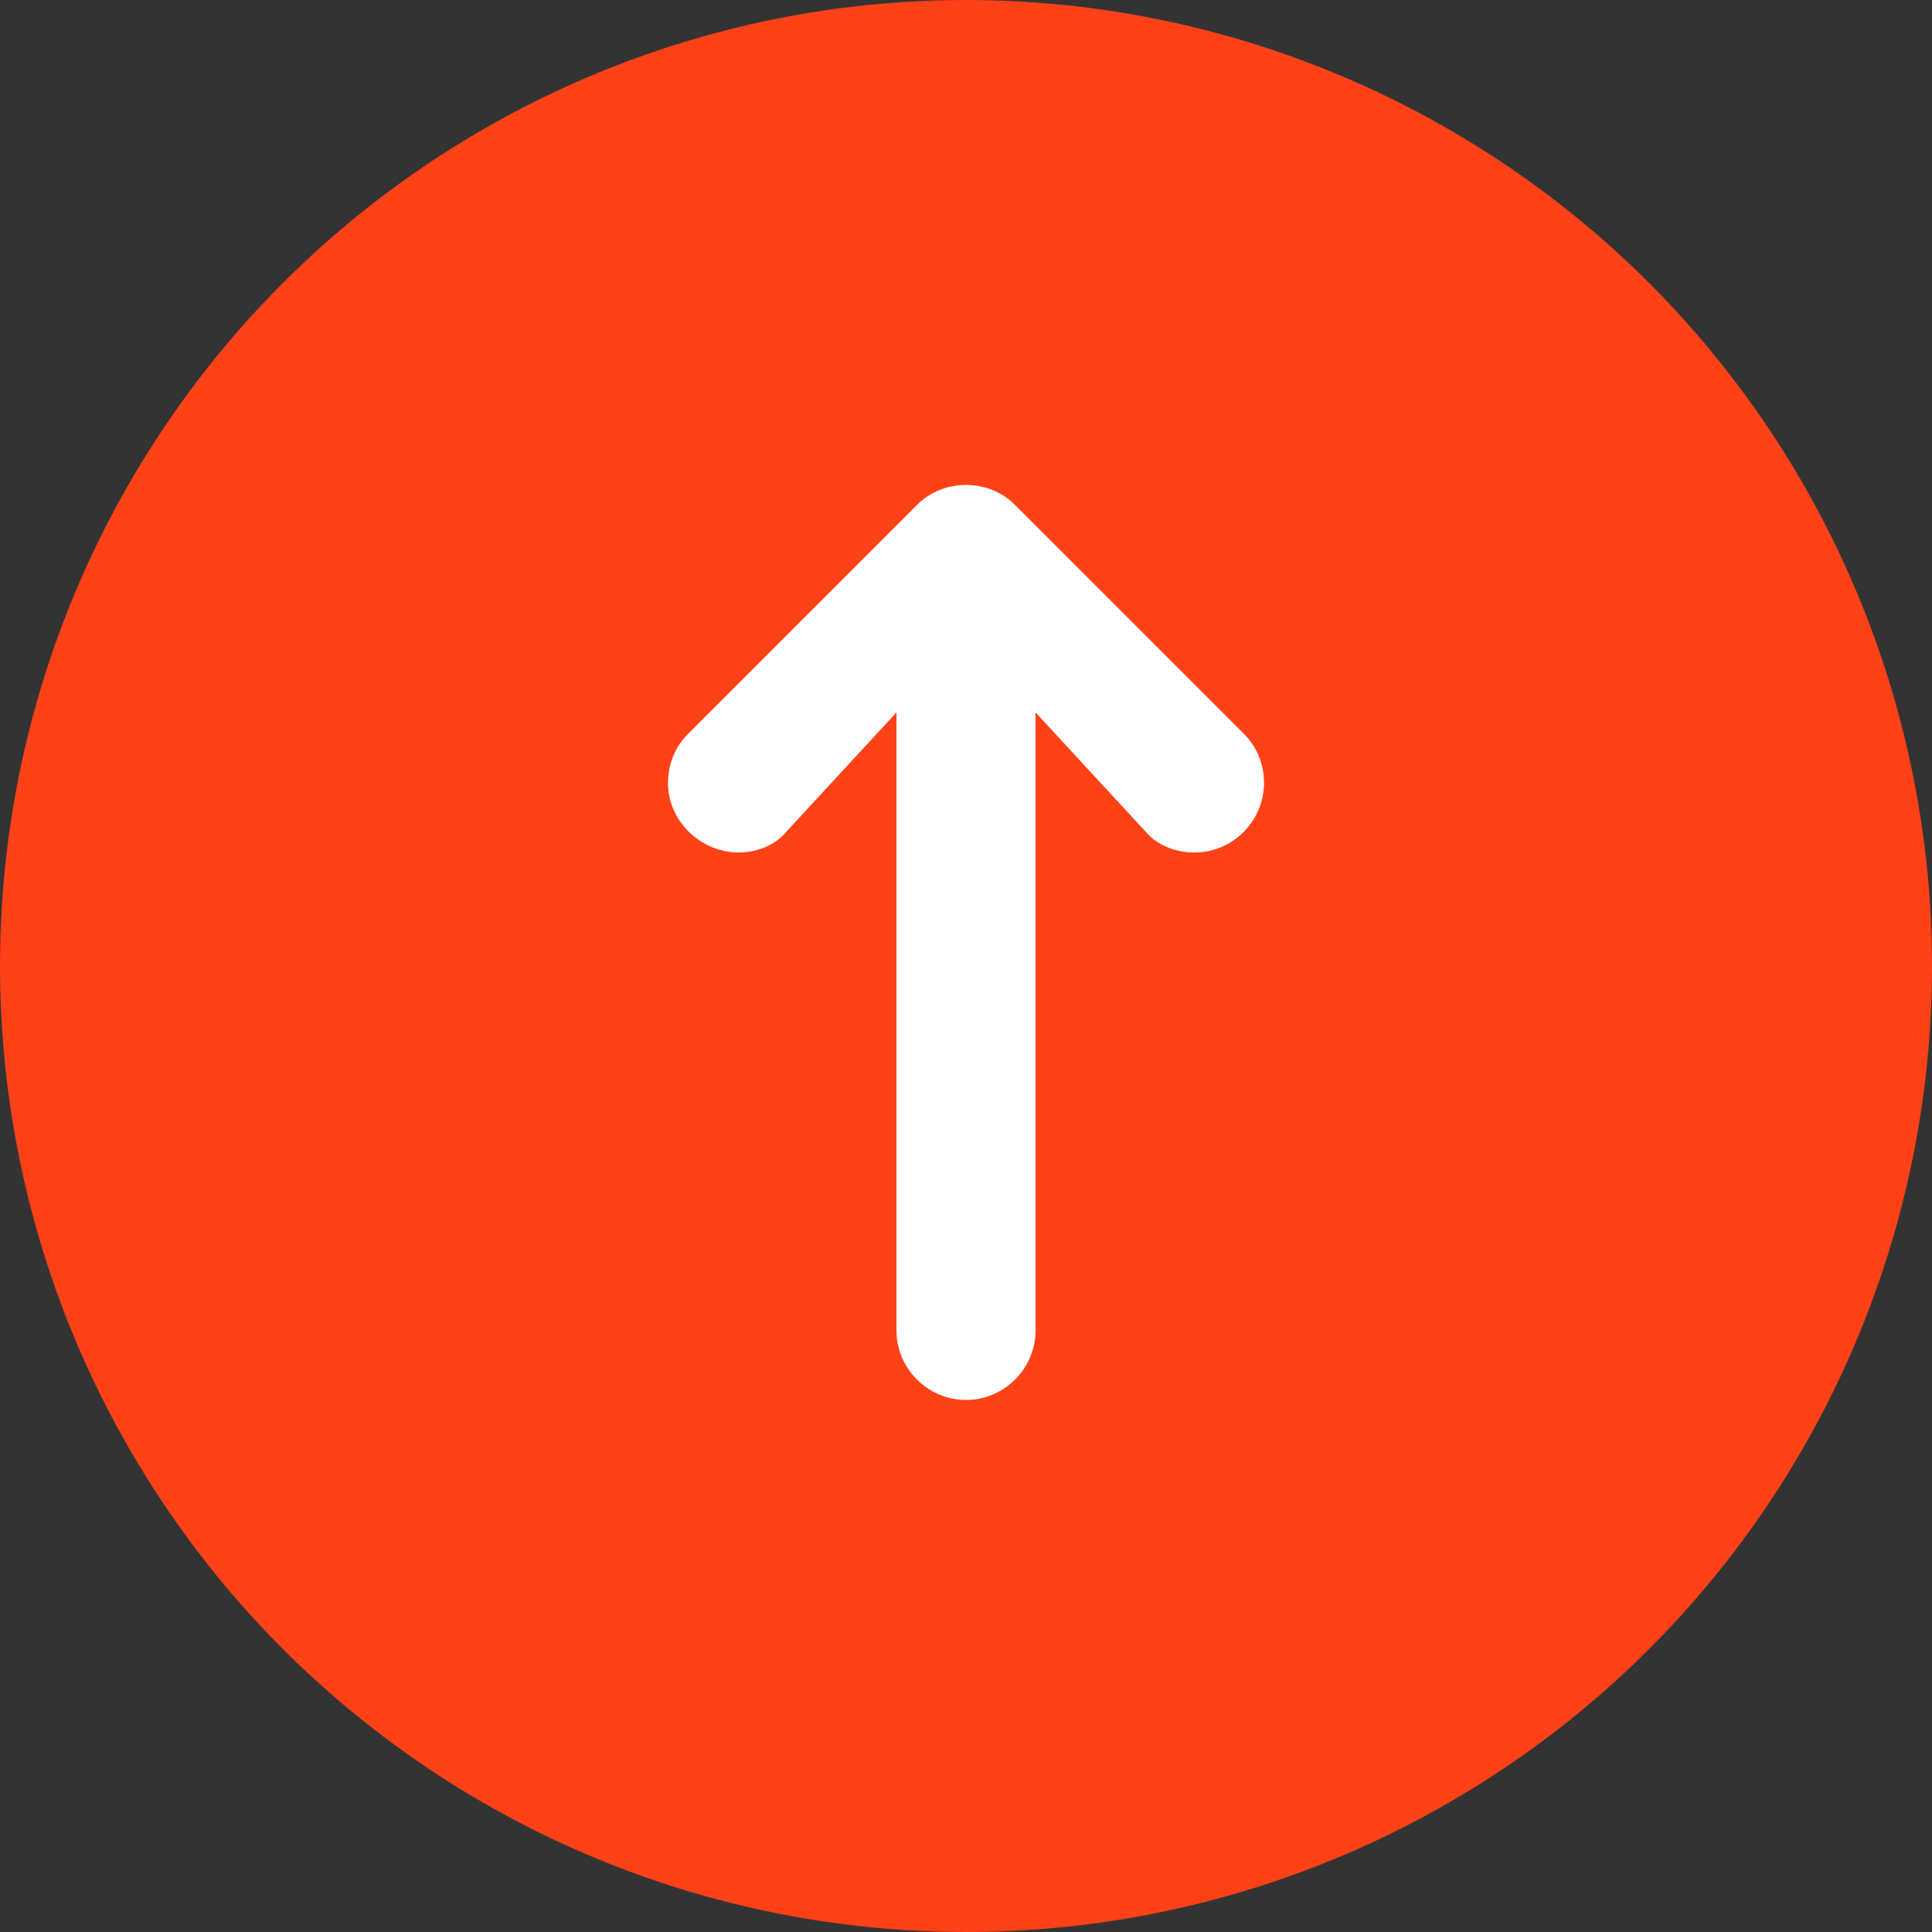
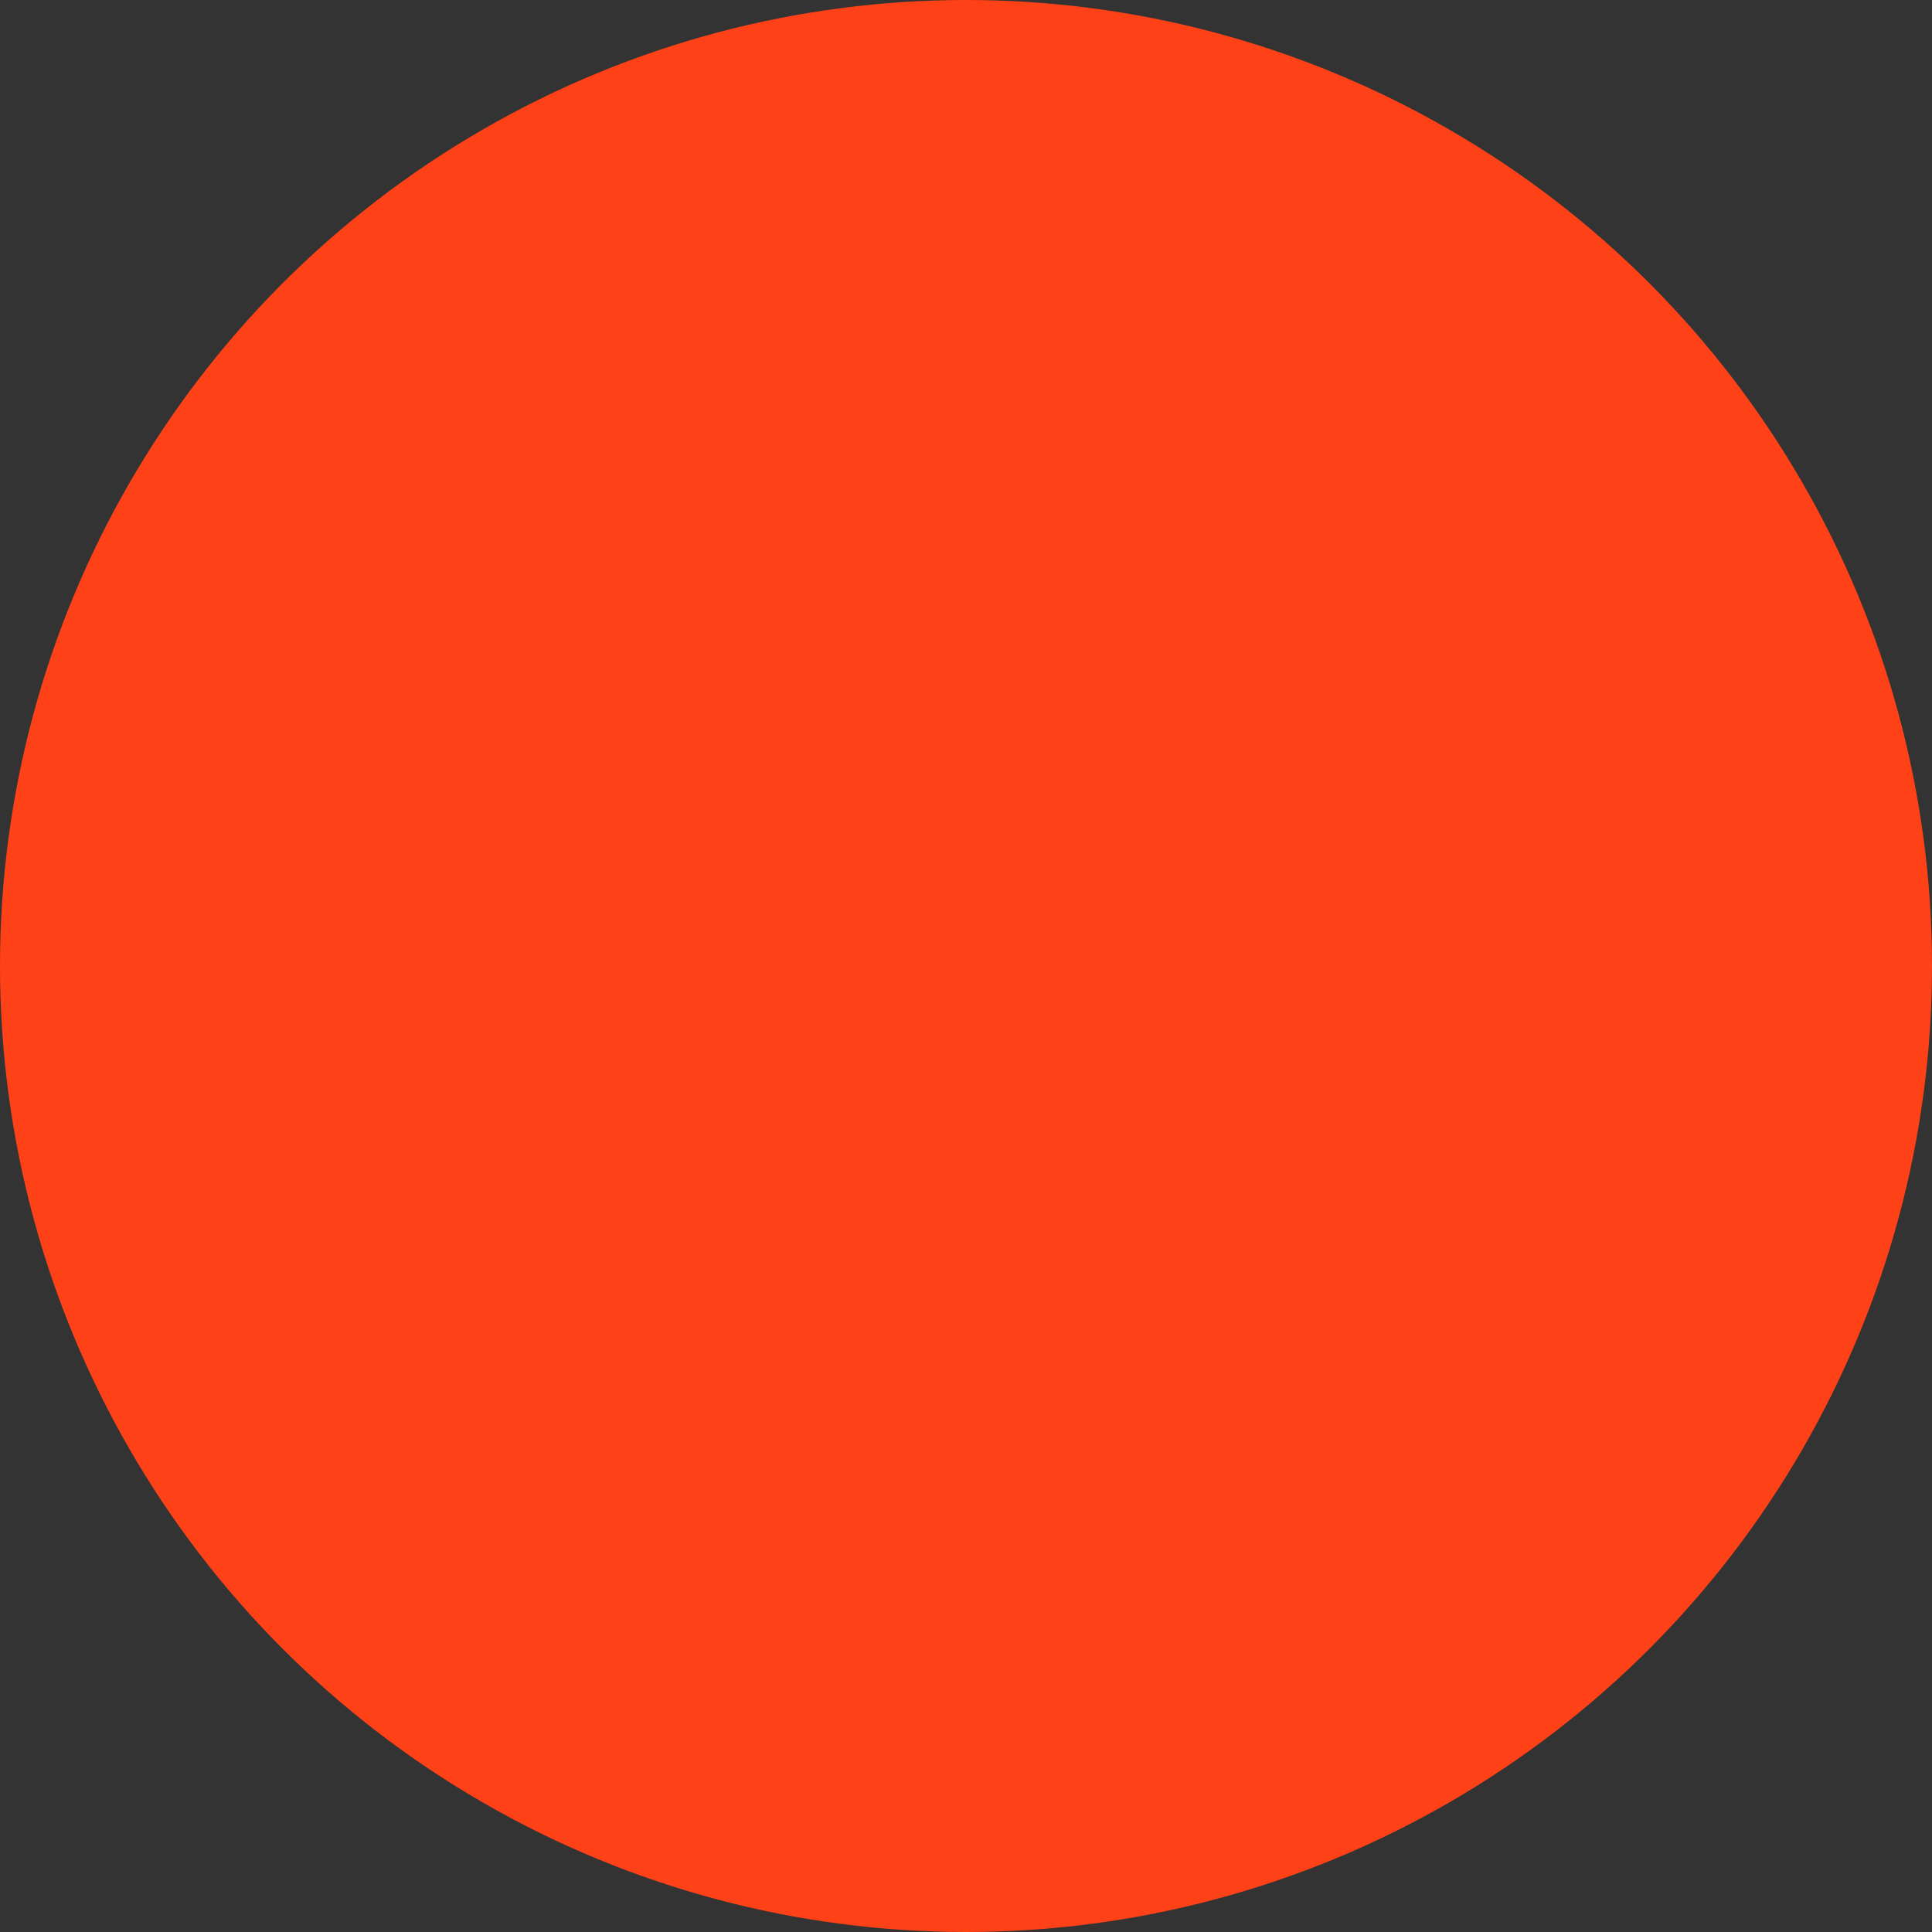
<svg xmlns="http://www.w3.org/2000/svg" id="_レイヤー_2" data-name="レイヤー 2" width="80" height="80" viewBox="0 0 80 80">
  <rect x="0" y="0" width="80" height="80" fill="#333333" stroke="none" />
  <defs>
    <style>
      .cls-1 {
        fill: #fff;
      }

      .cls-2 {
        fill: #ff4117;
      }
    </style>
  </defs>
  <g id="_レイヤー_1-2" data-name="レイヤー 1">
    <circle class="cls-2" cx="40" cy="40" r="40" />
-     <path class="cls-1" d="M37.12,29.5l-4.56,4.94c-.48.58-1.25.86-1.97.86-1.58,0-2.93-1.3-2.93-2.88,0-.77.29-1.49.82-2.02l9.5-9.5c.53-.53,1.25-.82,2.02-.82s1.49.29,2.02.82l9.5,9.5c.53.53.82,1.25.82,2.02,0,1.58-1.3,2.88-2.88,2.88-.77,0-1.54-.29-2.02-.86l-4.56-4.94v25.59c0,1.58-1.3,2.88-2.88,2.88s-2.88-1.3-2.88-2.88v-25.59Z" />
  </g>
</svg>